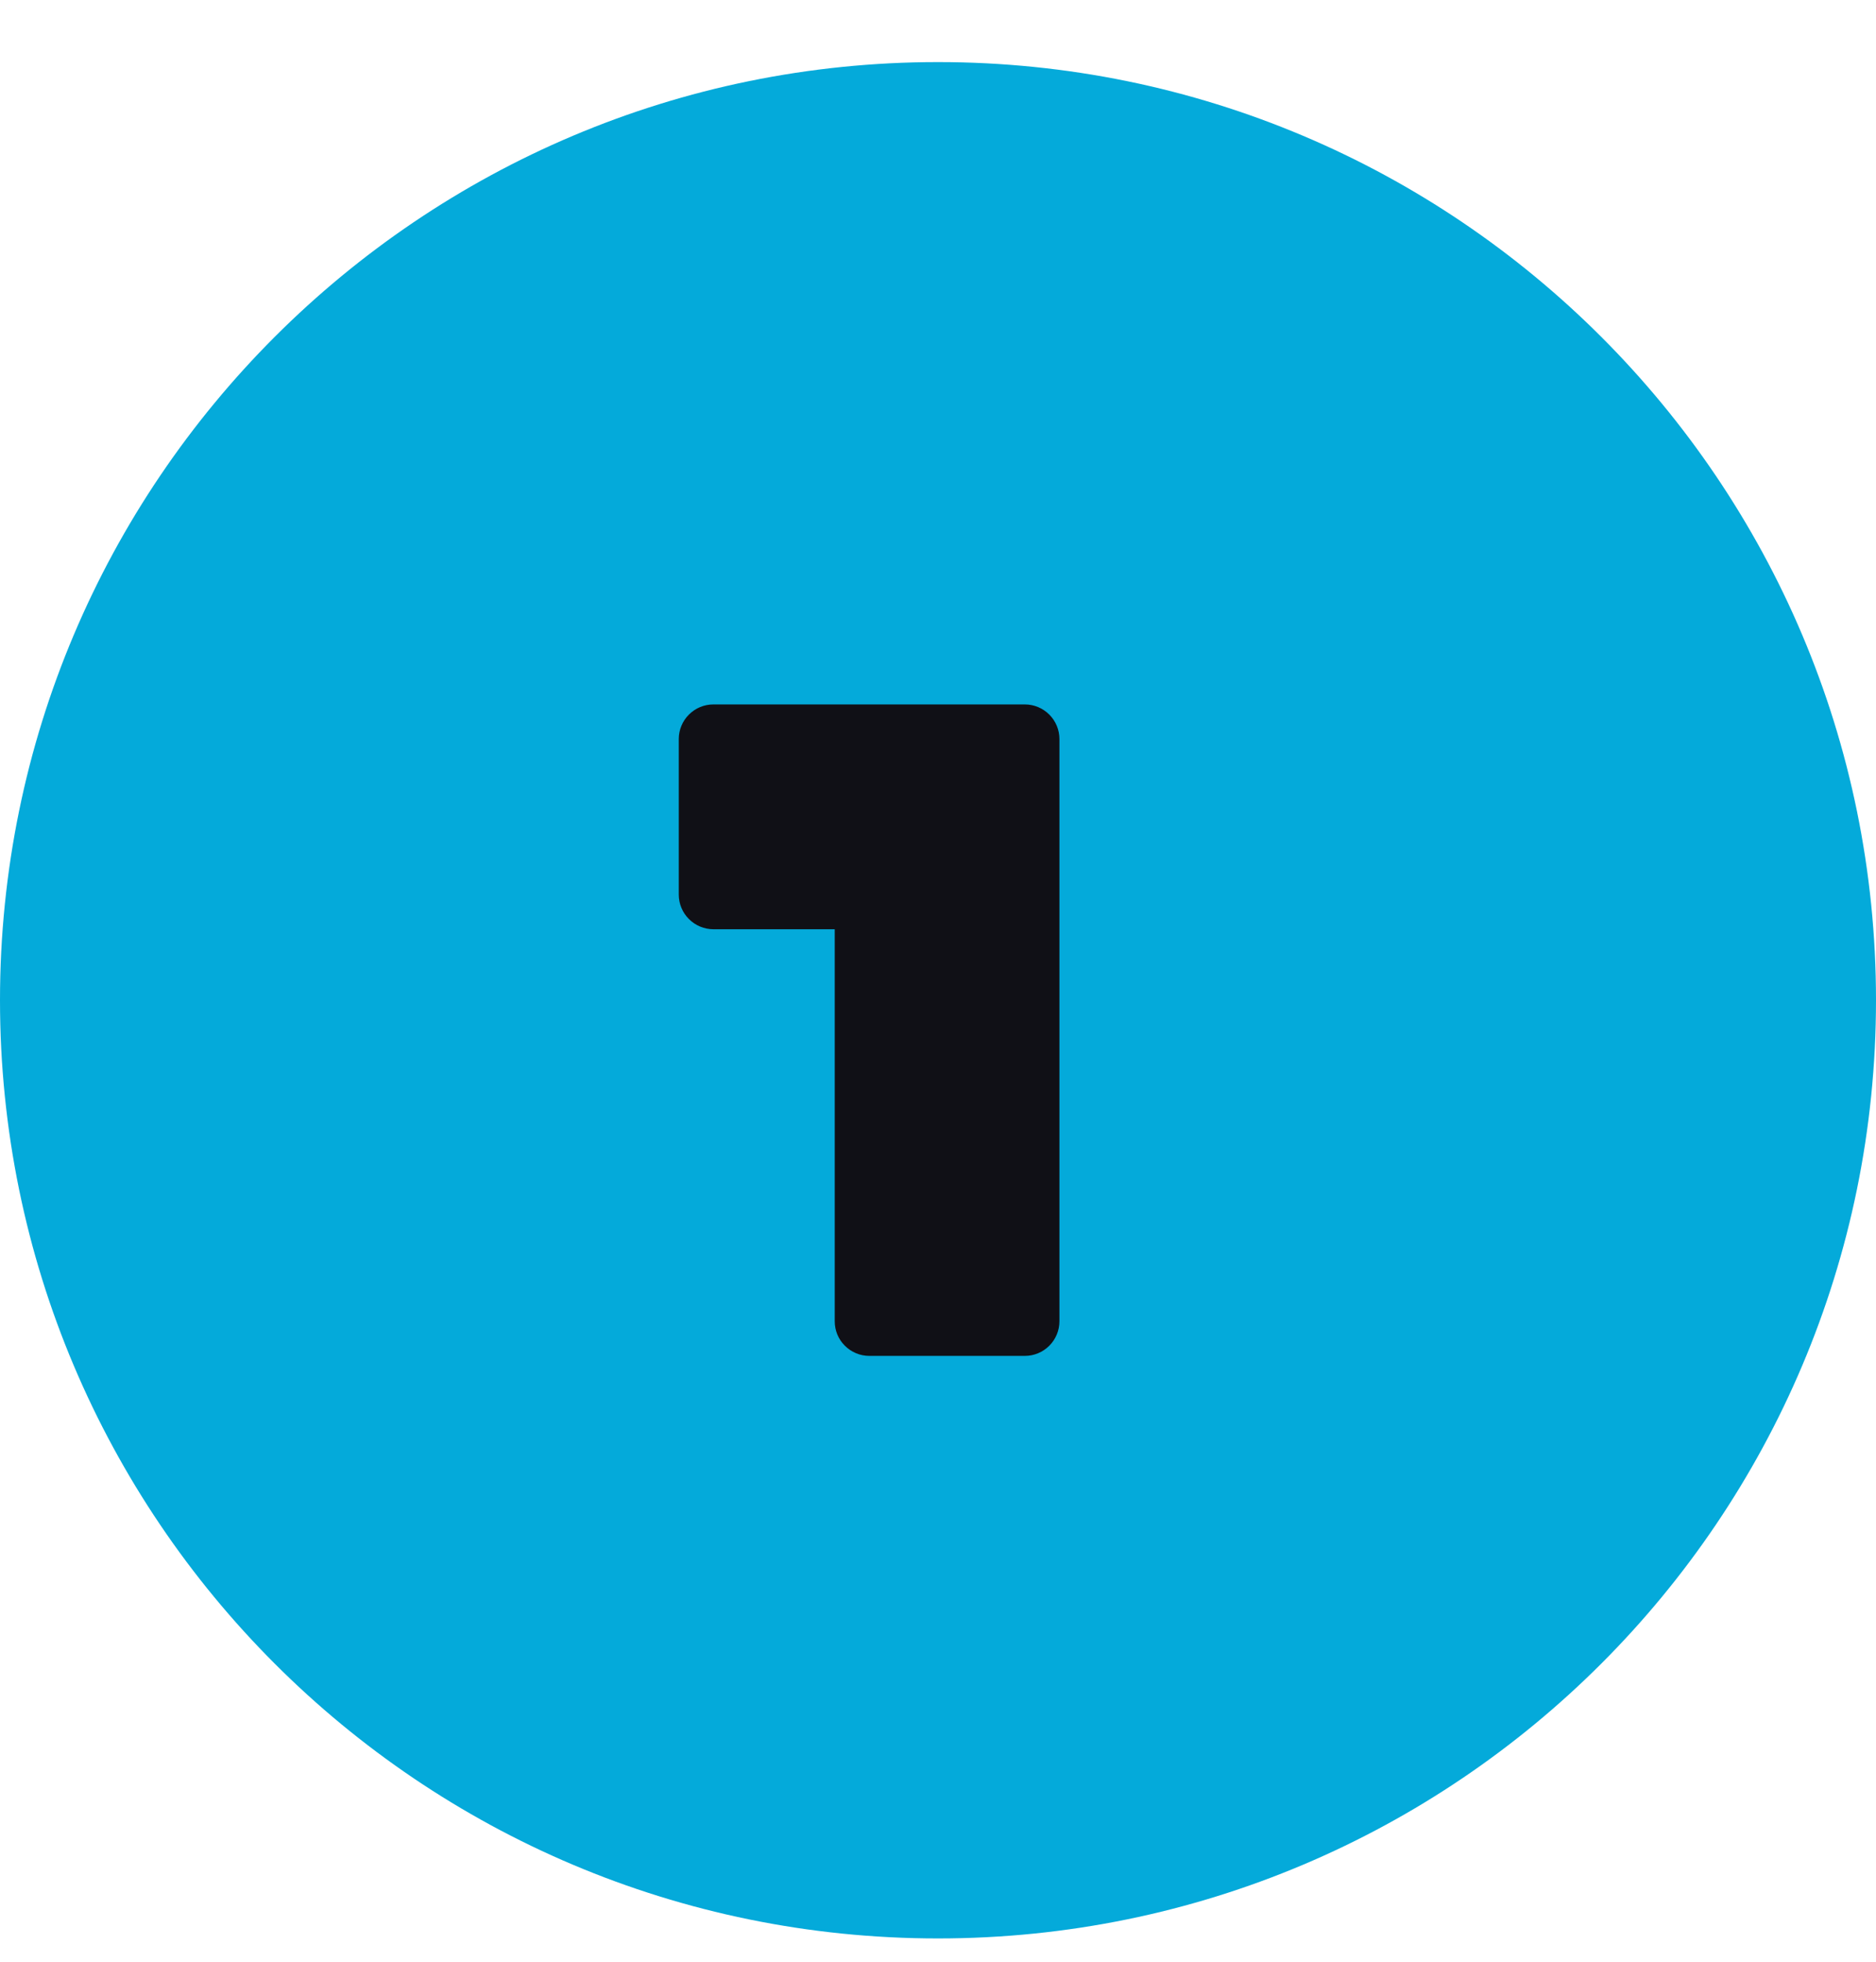
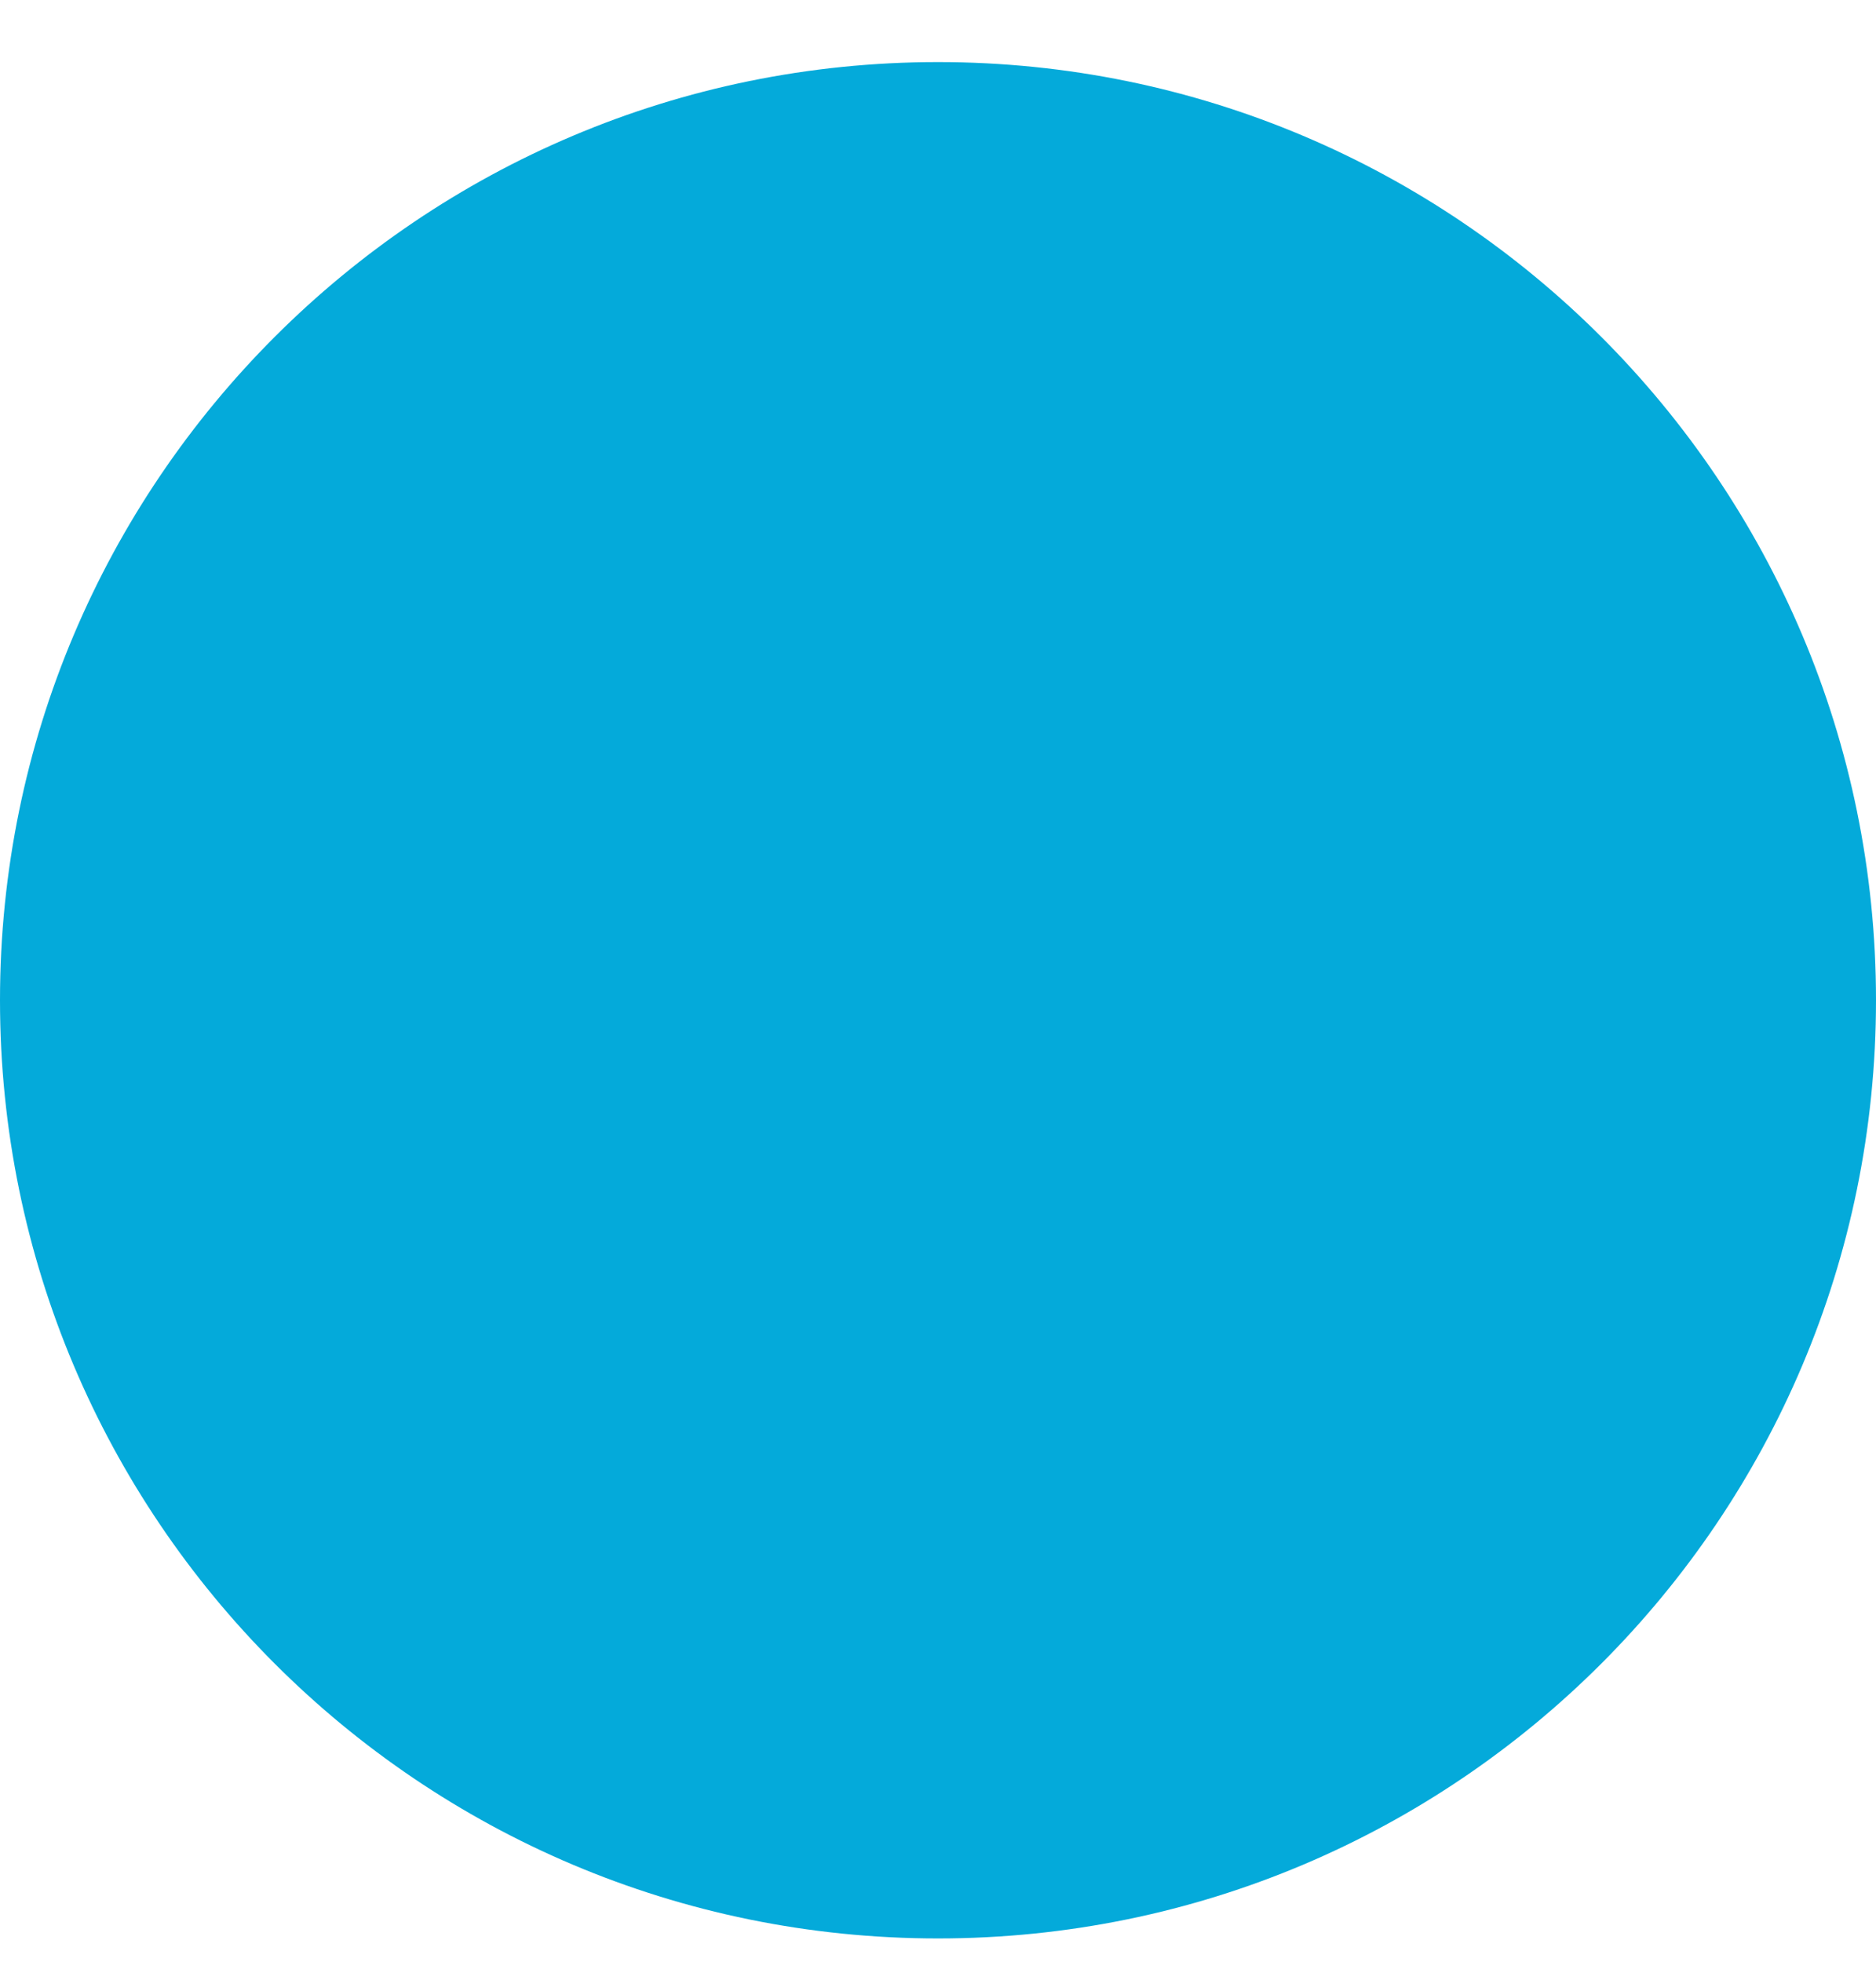
<svg xmlns="http://www.w3.org/2000/svg" width="22" height="23" viewBox="0 0 22 23" fill="none">
  <g clip-path="url(#clip0_28542_8254)">
    <path d="M11 22.727C17.075 22.727 22 17.803 22 11.727C22 5.652 17.075 0.728 11 0.728C4.925 0.728 0 5.652 0 11.727C0 17.803 4.925 22.727 11 22.727Z" fill="#04AADA" />
-     <path d="M9.789 8.259H8.365C8.258 8.259 8.155 8.302 8.079 8.378C8.003 8.454 7.96 8.557 7.96 8.664V10.489C7.96 10.596 8.003 10.7 8.079 10.775C8.155 10.852 8.258 10.894 8.365 10.895H9.789V15.491C9.789 15.599 9.831 15.702 9.908 15.778C9.984 15.854 10.087 15.897 10.194 15.897H12.019C12.126 15.897 12.229 15.854 12.305 15.778C12.381 15.702 12.424 15.599 12.424 15.491V8.664C12.424 8.557 12.381 8.454 12.305 8.378C12.229 8.302 12.126 8.259 12.019 8.259H9.789Z" fill="#101016" />
  </g>
  <defs>
    <clipPath id="clip0_28542_8254">
      <rect width="22" height="22" fill="white" transform="translate(0 0.727)" />
    </clipPath>
  </defs>
</svg>